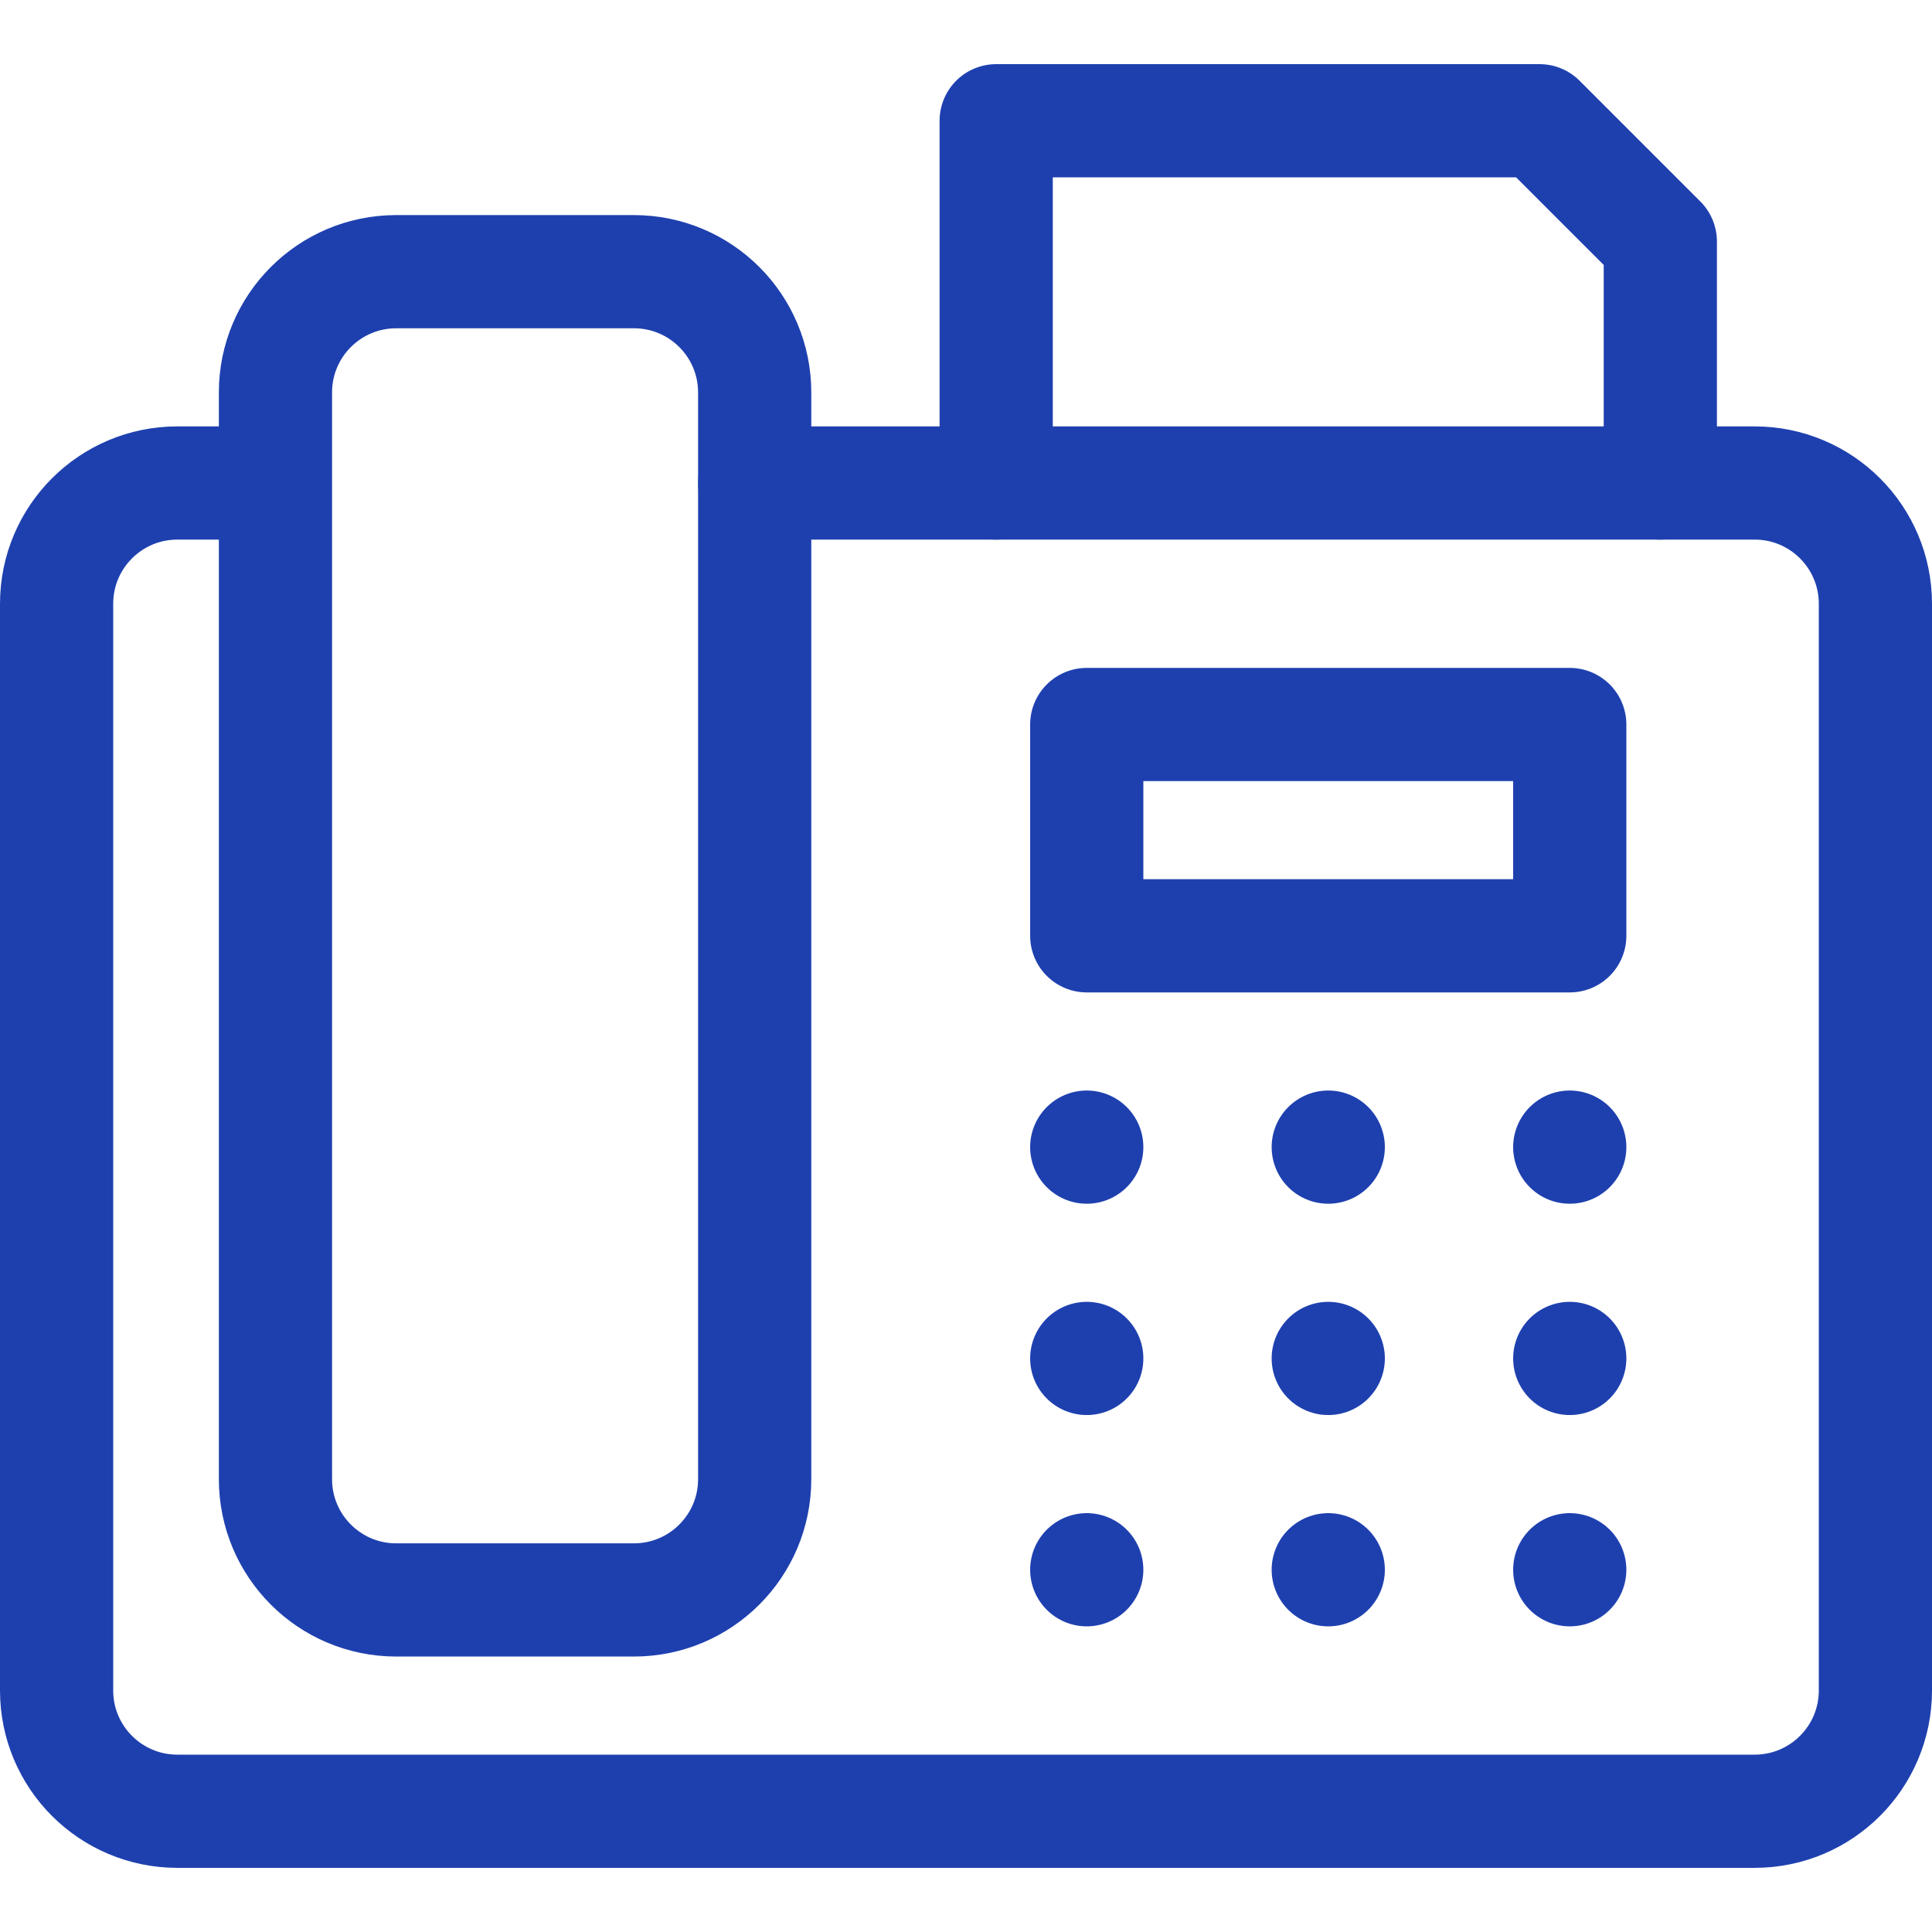
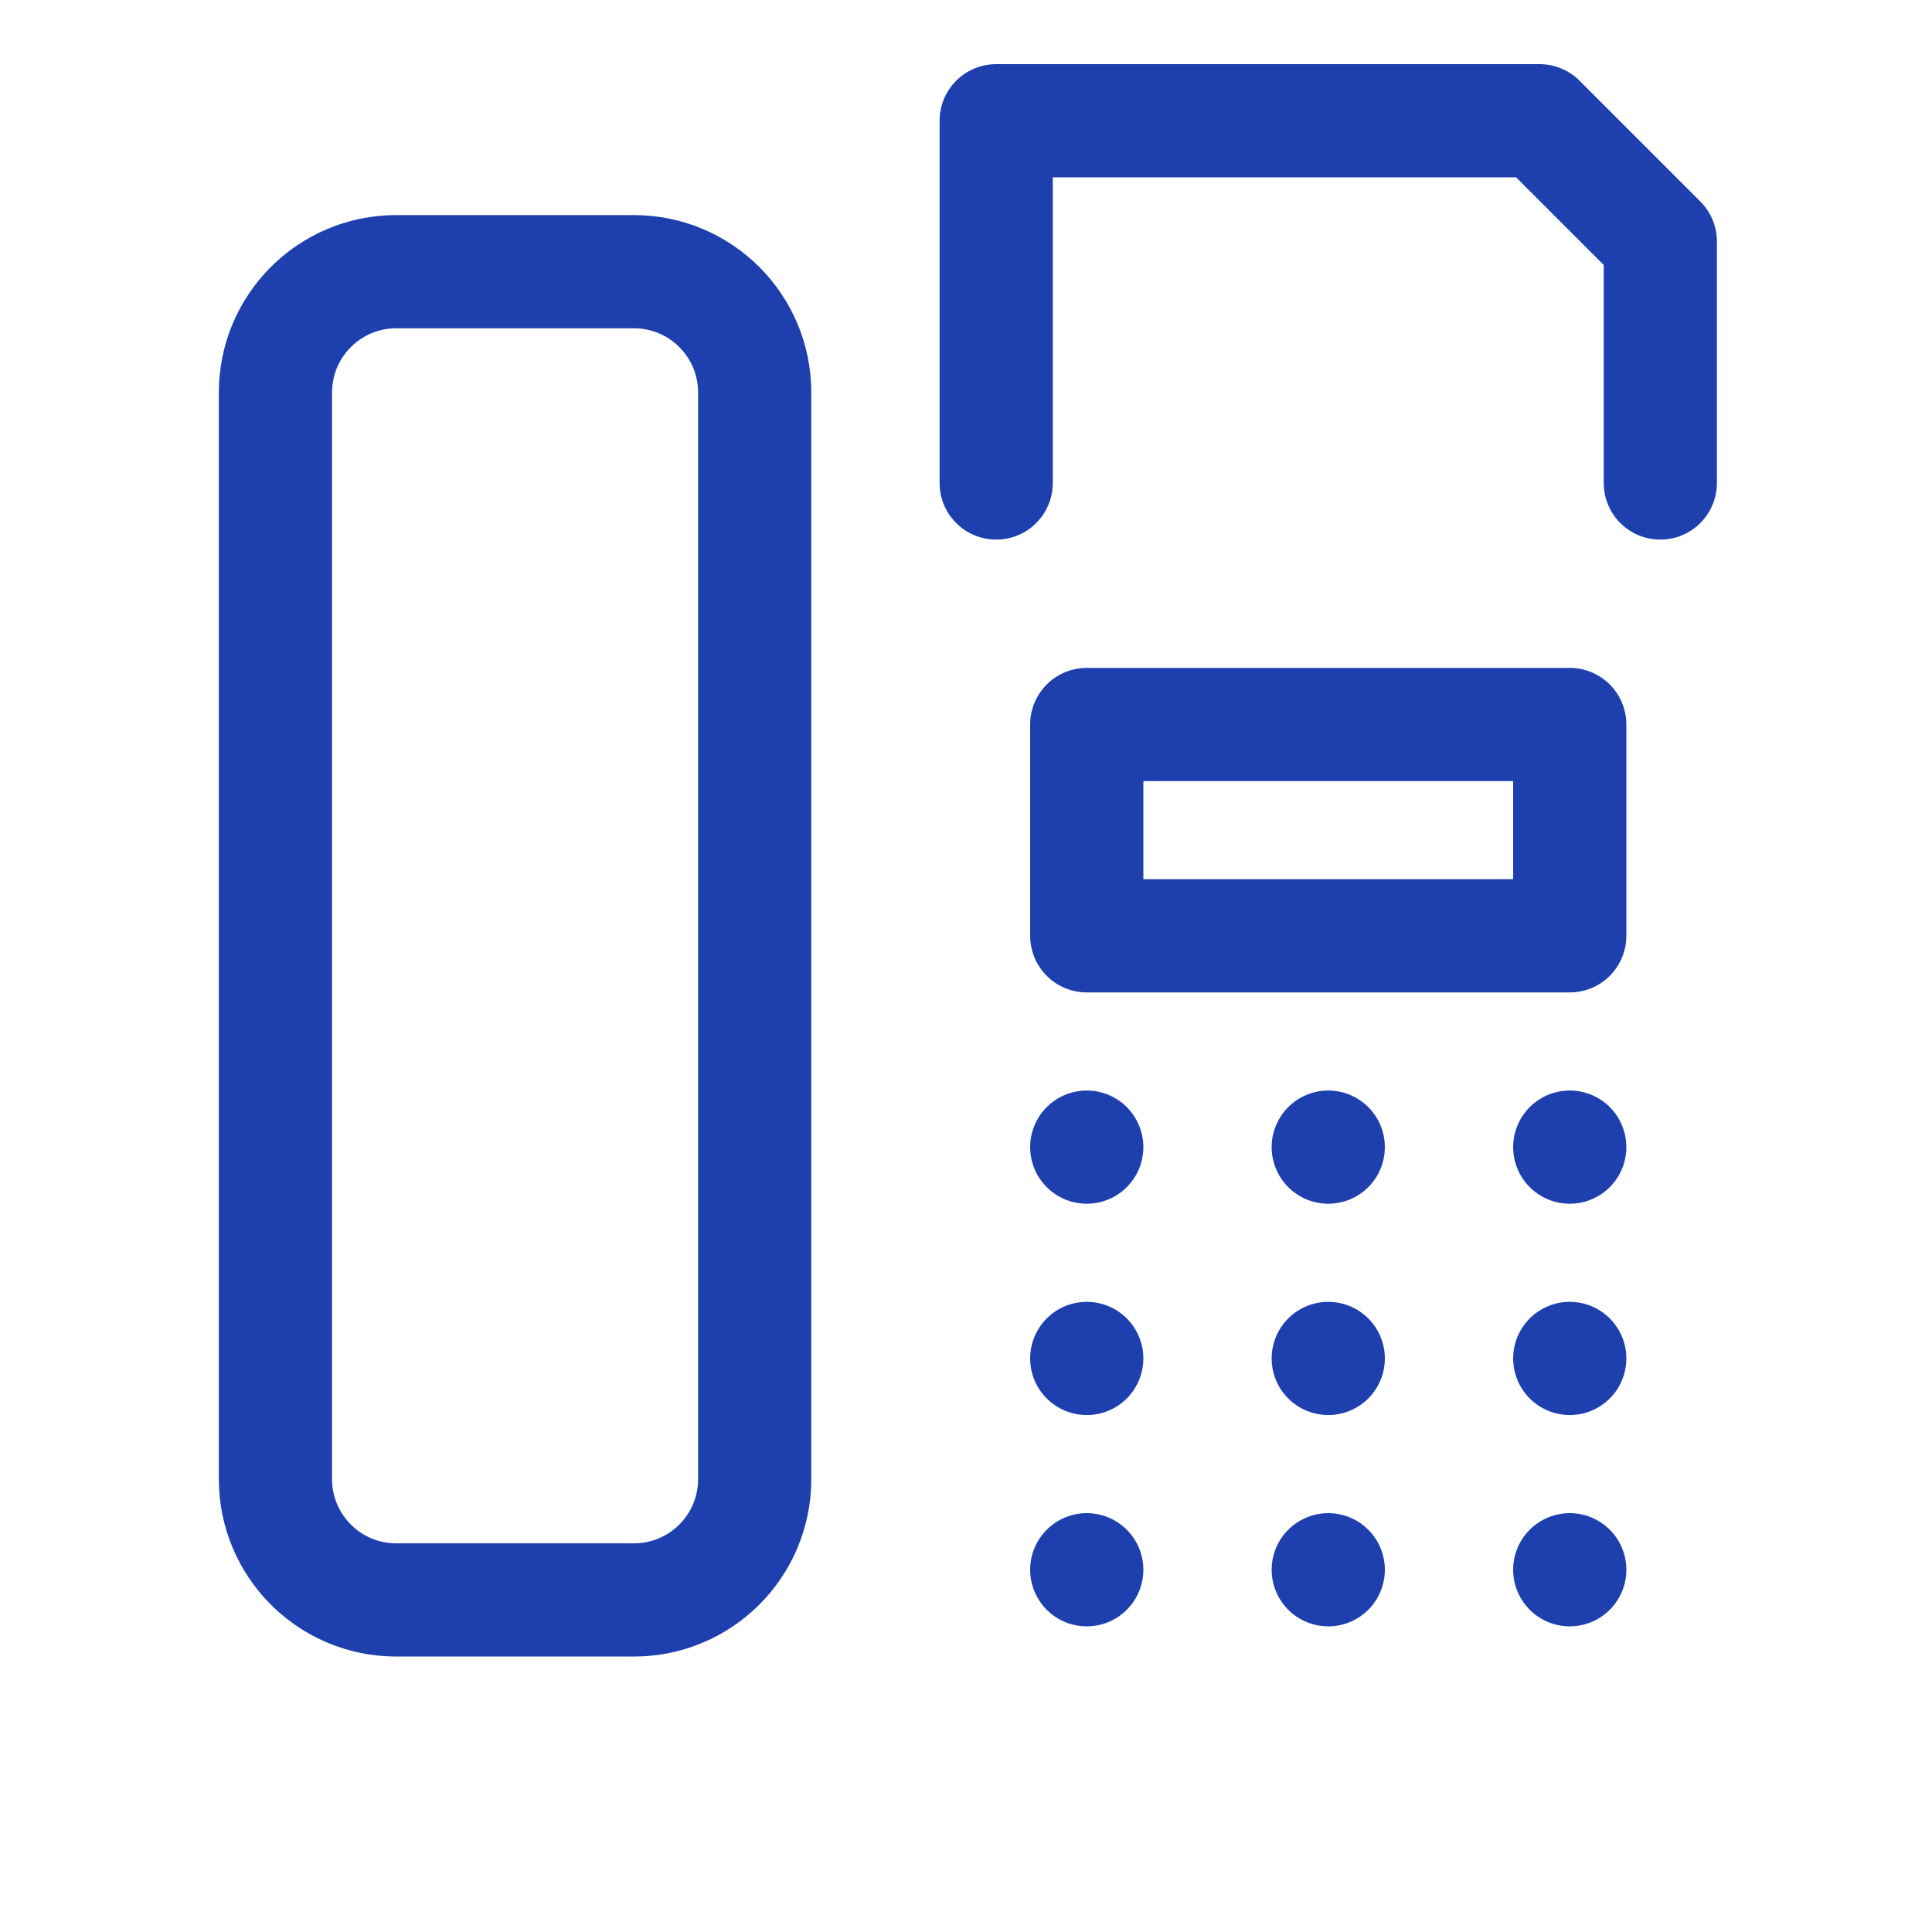
<svg xmlns="http://www.w3.org/2000/svg" version="1.1" width="512" height="512" x="0" y="0" viewBox="0 0 512 512" style="enable-background:new 0 0 512 512" xml:space="preserve" class="">
  <g>
-     <path d="M200 128h265c17.673 0 32 14.327 32 32v288c0 17.673-14.327 32-32 32H47c-17.673 0-32-14.327-32-32V160c0-17.673 14.327-32 32-32h25" style="stroke-width:30;stroke-linecap:round;stroke-linejoin:round;stroke-miterlimit:10;" fill="none" stroke="#1e40af" stroke-width="30" stroke-linecap="round" stroke-linejoin="round" stroke-miterlimit="10" data-original="#000000" opacity="1" />
    <path d="M168 424h-63c-17.673 0-32-14.327-32-32V104c0-17.673 14.327-32 32-32h63c17.673 0 32 14.327 32 32v288c0 17.673-14.327 32-32 32zM440 128V64l-32-32H264v96M288 192h128v56H288zM288 304h0M352 304h0M288 360h0M352 360h0M288 416h0M352 416h0M416 304h0M416 360h0M416 416h0" style="stroke-width:30;stroke-linecap:round;stroke-linejoin:round;stroke-miterlimit:10;" fill="none" stroke="#1e40af" stroke-width="30" stroke-linecap="round" stroke-linejoin="round" stroke-miterlimit="10" data-original="#000000" opacity="1" />
  </g>
</svg>